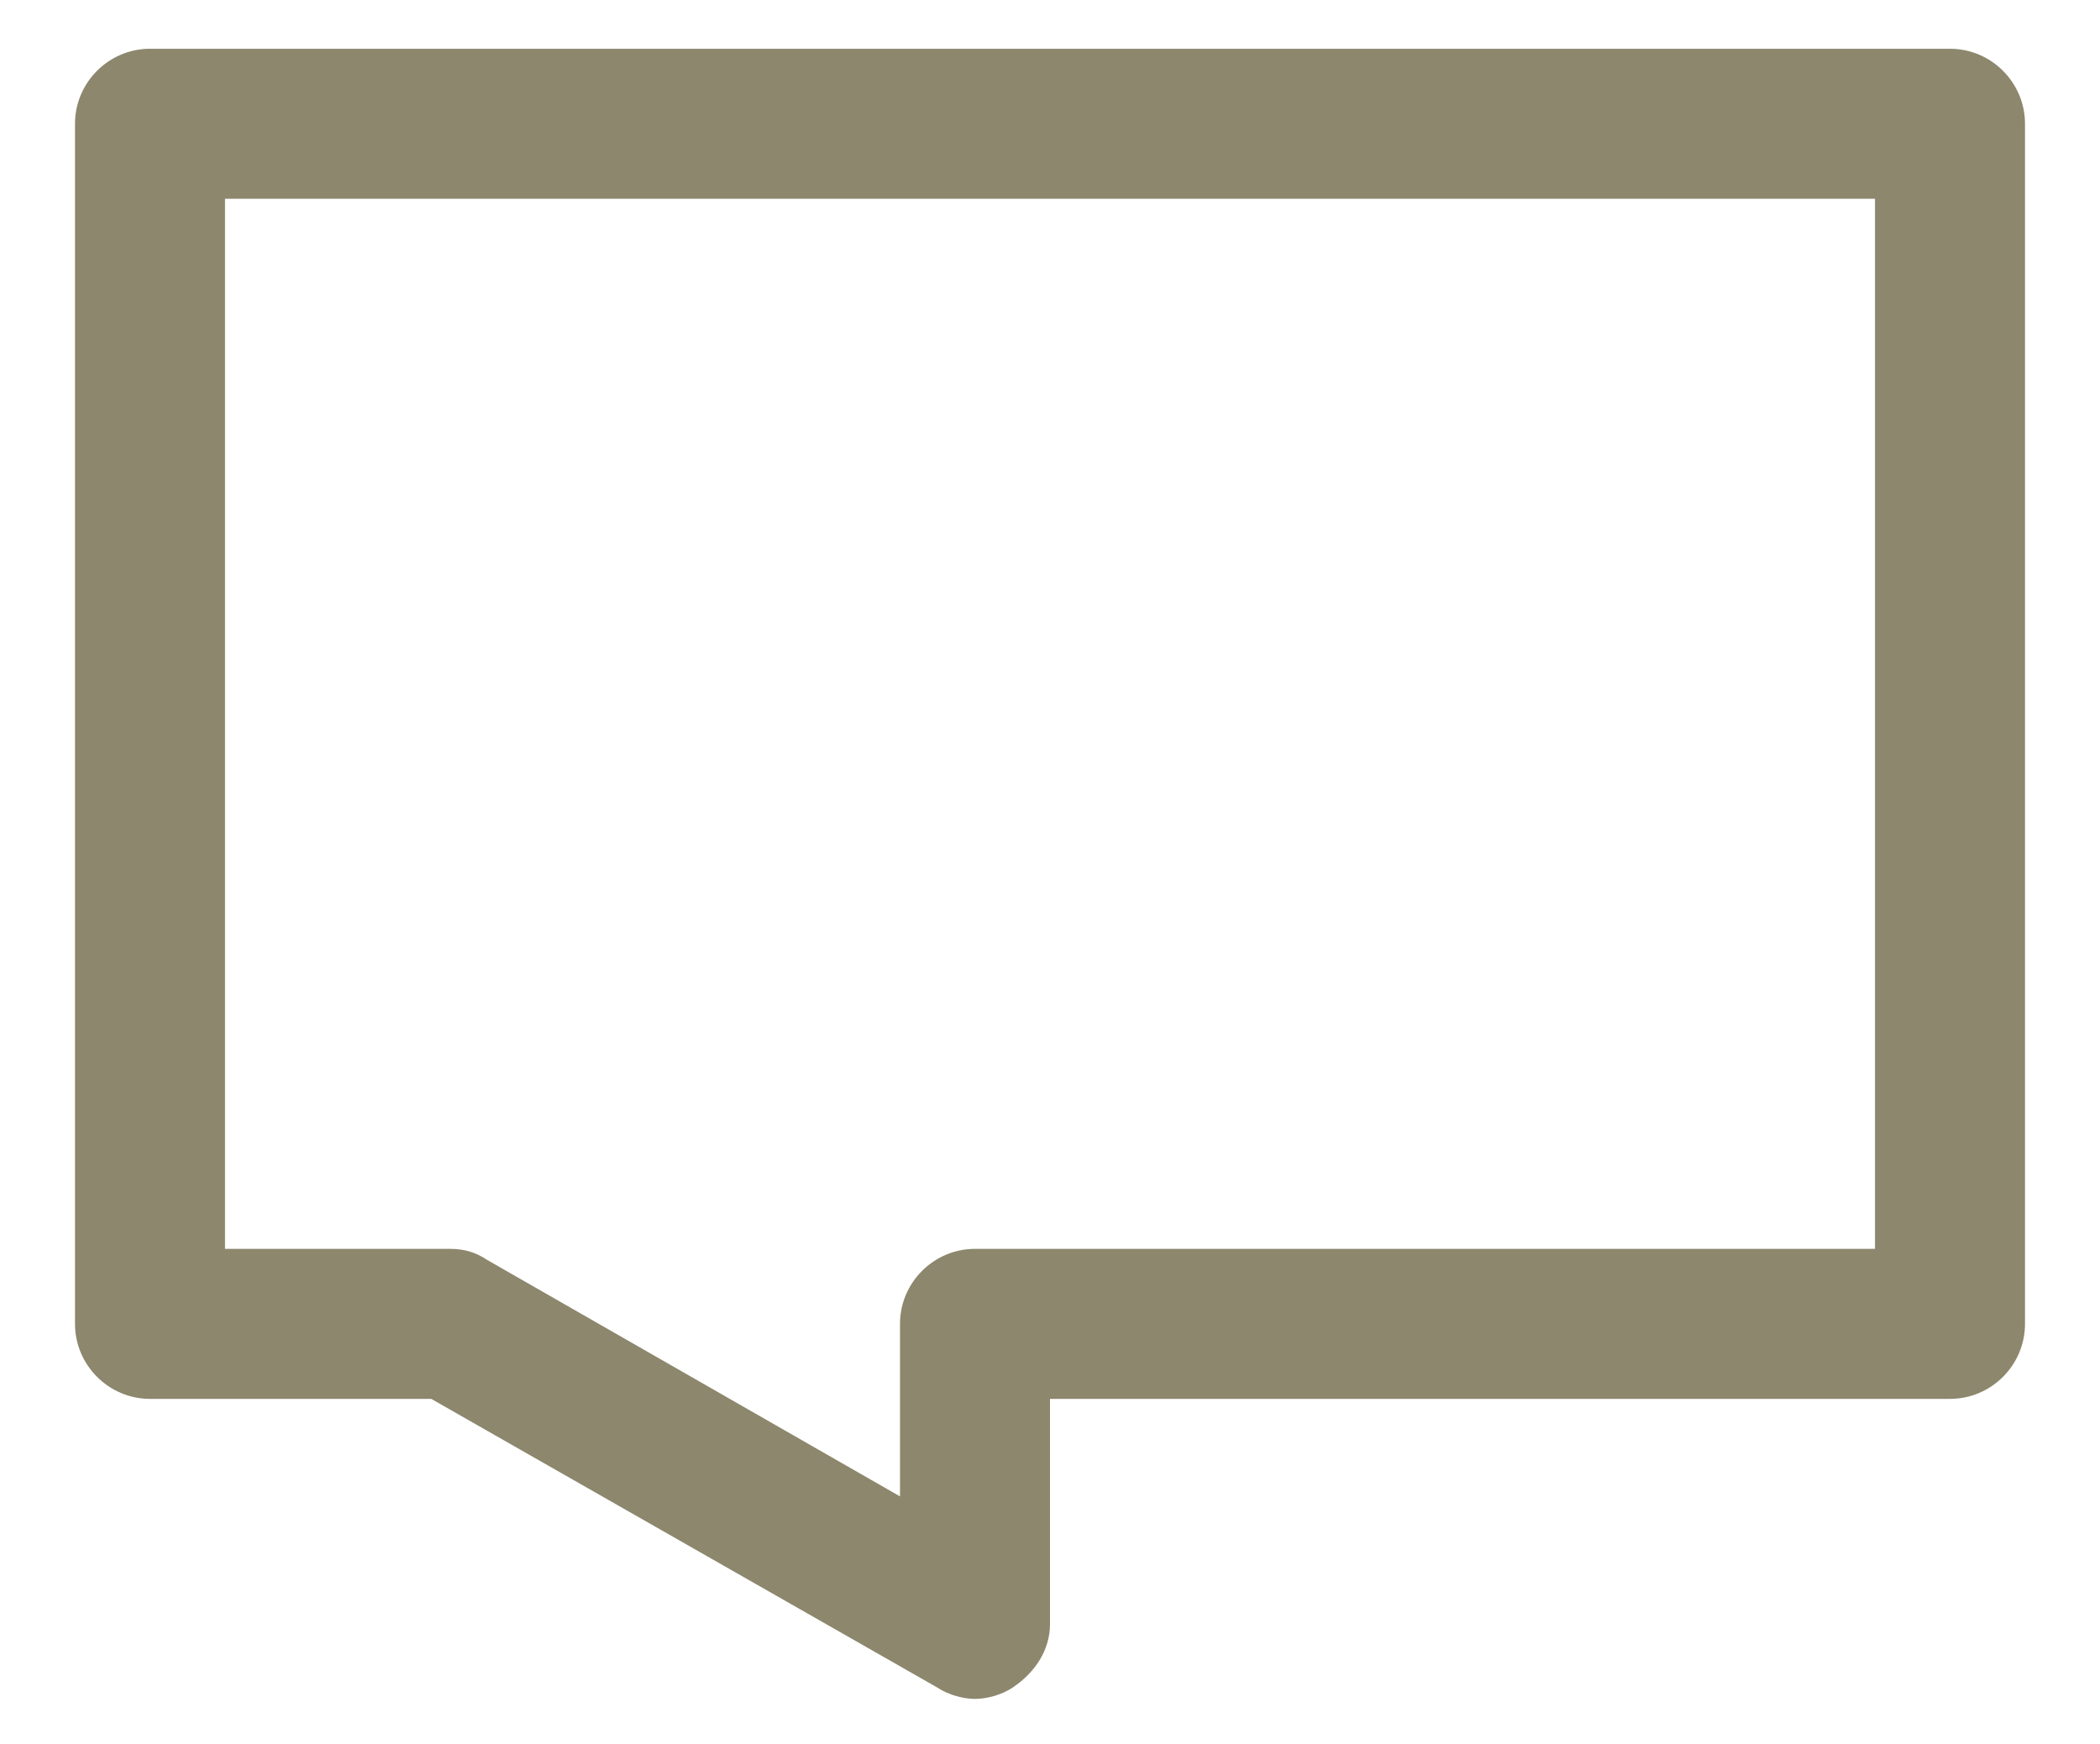
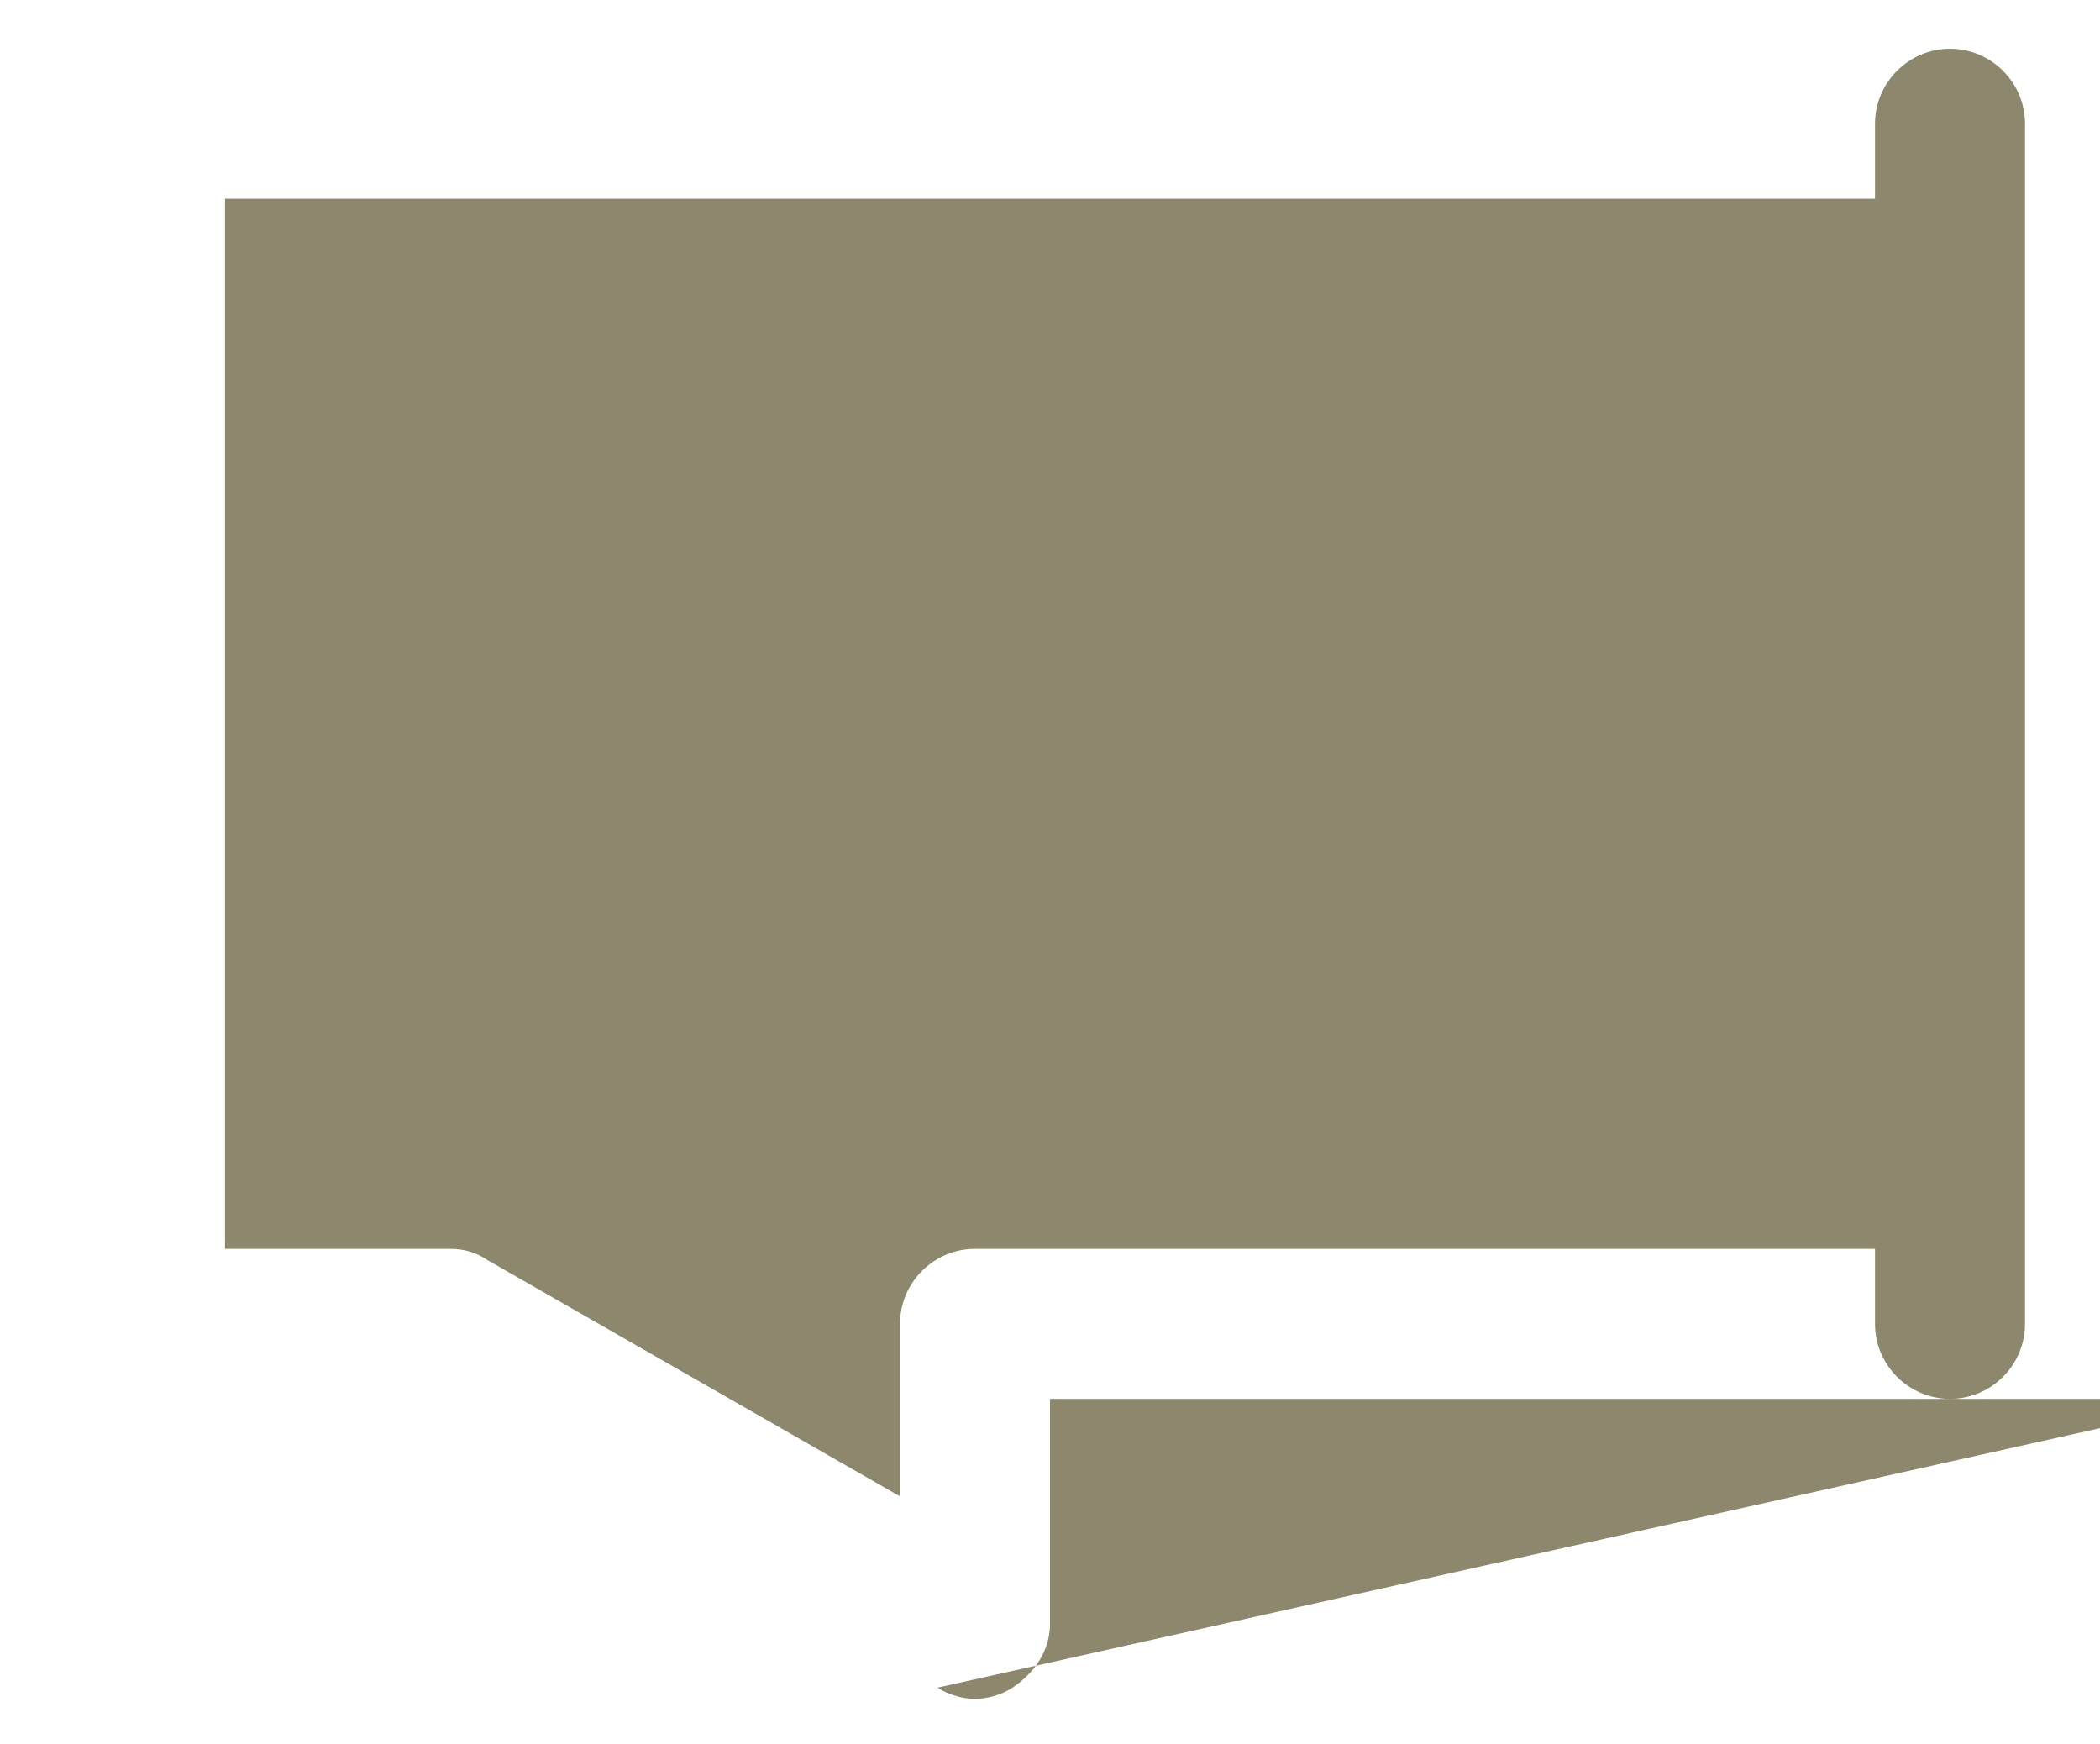
<svg xmlns="http://www.w3.org/2000/svg" version="1.1" id="Layer_1" x="0px" y="0px" viewBox="0 0 56 46.5" style="enable-background:new 0 0 56 46.5;" xml:space="preserve">
  <style type="text/css">
	.st0{fill:#8C876D;}
</style>
  <g>
-     <path class="st0" d="M52,1.3H4c-1.1,0-2,0.9-2,2v32c0,1.1,0.9,2,2,2h7.5L25,45c0.3,0.2,0.7,0.3,1,0.3c0.3,0,0.7-0.1,1-0.3   c0.6-0.4,1-1,1-1.7v-6h24c1.1,0,2-0.9,2-2v-32C54,2.2,53.1,1.3,52,1.3z M50,33.3H26c-1.1,0-2,0.9-2,2v4.6l-11-6.3   c-0.3-0.2-0.6-0.3-1-0.3H6v-28h44V33.3z" />
+     <path class="st0" d="M52,1.3c-1.1,0-2,0.9-2,2v32c0,1.1,0.9,2,2,2h7.5L25,45c0.3,0.2,0.7,0.3,1,0.3c0.3,0,0.7-0.1,1-0.3   c0.6-0.4,1-1,1-1.7v-6h24c1.1,0,2-0.9,2-2v-32C54,2.2,53.1,1.3,52,1.3z M50,33.3H26c-1.1,0-2,0.9-2,2v4.6l-11-6.3   c-0.3-0.2-0.6-0.3-1-0.3H6v-28h44V33.3z" />
  </g>
</svg>